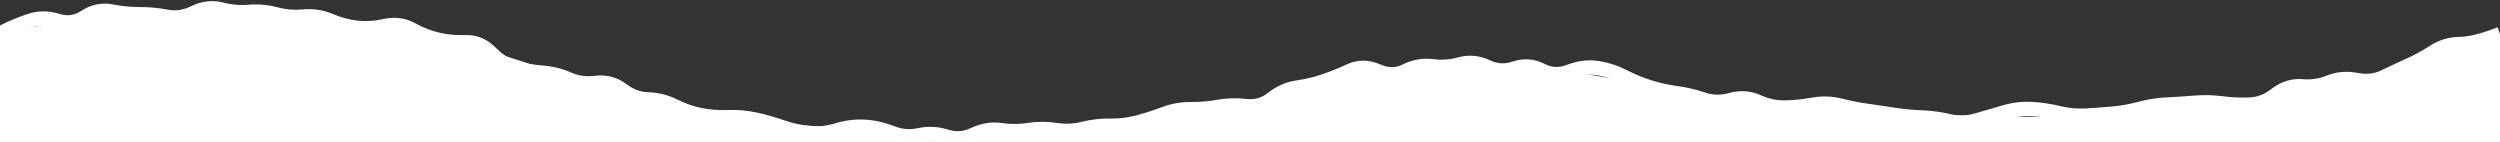
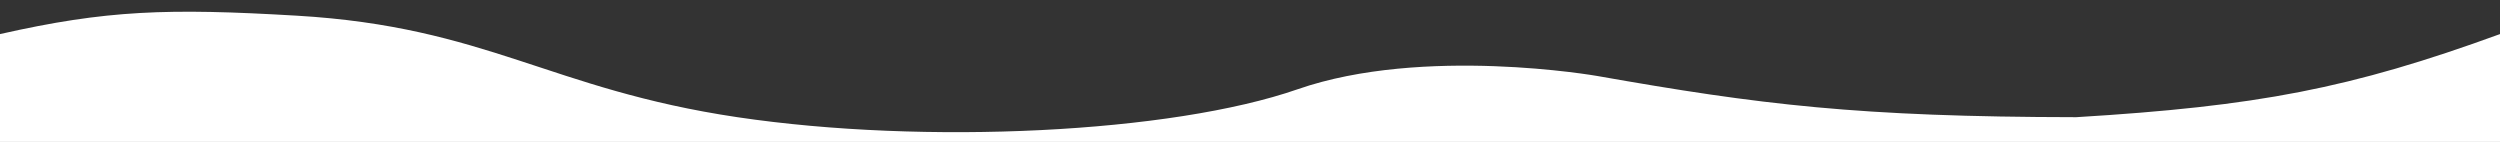
<svg xmlns="http://www.w3.org/2000/svg" width="1920" height="109" viewBox="0 0 1920 109" fill="none">
  <rect x="0" y="0" width="1920" height="109" fill="#333333" stroke="none" />
  <path d="M0 109H1920V26.172C1805.02 68.045 1733.48 81.572 1594.59 89.998C1427.43 89.768 1351.55 80.4 1226.55 58.329C1226.55 58.329 1093.28 34.942 996.533 68.561C899.789 102.179 710.359 111.436 566.258 89.998C422.157 68.561 374.123 20.649 227.992 12.043C128.574 6.188 81.808 7.711 0 26.172V109Z" fill="white" />
-   <path d="M1919.91 26.205L1918.09 21.012L1918.01 21.04L1917.93 21.071L1919.91 26.205ZM1768.13 66.285L1768.6 60.805L1768.13 66.285ZM1664.46 80.26L1664.21 74.766L1664.46 80.26ZM1580.99 86.819L1579.7 92.165L1580.99 86.819ZM1517.87 92.51L1516.38 87.215L1517.87 92.51ZM1475.87 90.194L1476.07 84.697L1475.87 90.194ZM1454.91 88.194L1454.07 93.629L1454.91 88.194ZM1434.05 85.138L1434.8 79.689L1434.05 85.138ZM1413.32 81.084L1414.67 75.752L1413.32 81.084ZM1370.96 82.579L1371.07 88.078L1370.96 82.579ZM1350.33 78.247L1352.6 73.239L1350.33 78.247ZM1329.27 76.763L1330.74 82.062L1329.27 76.763ZM1267 67.019L1265.37 72.272L1267 67.019ZM1247.07 58.872L1249.58 53.975L1247.07 58.872ZM1205.23 54.979L1207.21 60.111L1205.23 54.979ZM1163.23 52.558L1165 57.763L1163.23 52.558ZM1142.13 51.339L1139.79 56.317L1142.13 51.339ZM1100.16 50.876L1099.44 56.329L1100.16 50.876ZM1058.19 54.636L1055.98 59.674L1058.19 54.636ZM1037 54.303L1034.68 49.312L1037 54.303ZM1017.08 62.3L1015.31 57.093L1017.08 62.3ZM996.57 67.174L997.333 72.621L996.57 67.174ZM957.024 81.482L956.398 86.946L957.024 81.482ZM935.612 82.063L936.587 87.476L935.612 82.063ZM873.756 94.01L872.345 88.694L873.756 94.01ZM831.984 98.92L833.314 104.257L831.984 98.92ZM811.012 99.86L810.177 105.296L811.012 99.86ZM726.957 104.9L725.281 110.138L726.957 104.9ZM664.069 97.361L663.746 102.852L664.069 97.361ZM580.287 91.861L579.092 97.229L580.287 91.861ZM559.259 90.001L559.48 95.496L559.259 90.001ZM538.189 88.433L537.144 93.833L538.189 88.433ZM518.144 81.54L520.62 76.629L518.144 81.54ZM477.985 69.137L474.638 73.502L477.985 69.137ZM395.275 52.033L396.824 46.755L395.275 52.033ZM357.48 32.418L357.679 37.914L357.48 32.418ZM336.246 30.45L335.001 35.807L336.246 30.45ZM128.131 12.871L127.098 18.273L128.131 12.871ZM-0.048 25.958L-5.413 27.169L-5.153 28.321L-4.443 29.265L-0.048 25.958ZM0.098 26.152L1.186 31.544L9.74 29.818L4.493 22.845L0.098 26.152ZM1920 26.172L1918.19 20.979L1918.09 21.012L1919.91 26.205L1921.72 31.398L1921.81 31.365L1920 26.172ZM1919.91 26.205L1917.93 21.071C1905.07 26.01 1895.63 28.247 1889.27 28.297L1889.32 33.797L1889.36 39.296C1897.74 39.231 1908.68 36.407 1921.88 31.34L1919.91 26.205ZM1889.32 33.797L1889.27 28.297C1880.88 28.362 1873.14 30.652 1866.18 35.165L1869.17 39.78L1872.16 44.395C1877.33 41.045 1883.02 39.346 1889.36 39.296L1889.32 33.797ZM1869.17 39.78L1866.18 35.165C1860.35 38.948 1854.34 42.225 1848.16 45.001L1850.41 50.018L1852.67 55.035C1859.37 52.024 1865.87 48.475 1872.16 44.395L1869.17 39.78ZM1850.41 50.018L1848.16 45.001C1841.67 47.917 1835.19 50.94 1828.71 54.071L1831.1 59.024L1833.49 63.976C1839.88 60.888 1846.27 57.908 1852.67 55.035L1850.41 50.018ZM1831.1 59.024L1828.71 54.071C1823.44 56.618 1817.64 57.333 1811.1 56.046L1810.04 61.443L1808.97 66.839C1817.64 68.545 1825.89 67.648 1833.49 63.976L1831.1 59.024ZM1810.04 61.443L1811.1 56.046C1802.54 54.362 1794.36 54.997 1786.72 58.113L1788.8 63.206L1790.88 68.298C1796.34 66.07 1802.32 65.529 1808.97 66.839L1810.04 61.443ZM1788.8 63.206L1786.72 58.113C1781 60.448 1774.98 61.352 1768.6 60.805L1768.13 66.285L1767.66 71.765C1775.73 72.457 1783.5 71.308 1790.88 68.298L1788.8 63.206ZM1768.13 66.285L1768.6 60.805C1759.87 60.056 1751.78 62.664 1744.53 68.265L1747.89 72.617L1751.26 76.968C1756.54 72.887 1761.94 71.274 1767.66 71.765L1768.13 66.285ZM1747.89 72.617L1744.53 68.265C1739.05 72.498 1733.47 74.587 1727.68 74.833L1727.92 80.328L1728.15 85.823C1736.48 85.469 1744.21 82.417 1751.26 76.968L1747.89 72.617ZM1727.92 80.328L1727.68 74.833C1720.95 75.12 1714.14 74.824 1707.28 73.942L1706.58 79.397L1705.88 84.853C1713.35 85.812 1720.77 86.137 1728.15 85.823L1727.92 80.328ZM1706.58 79.397L1707.28 73.942C1699.73 72.974 1692.28 72.796 1684.92 73.419L1685.38 78.9L1685.84 84.38C1692.4 83.825 1699.08 83.98 1705.88 84.853L1706.58 79.397ZM1685.38 78.9L1684.92 73.419C1678.03 74.002 1671.12 74.451 1664.21 74.766L1664.46 80.26L1664.71 85.754C1671.77 85.433 1678.81 84.975 1685.84 84.38L1685.38 78.9ZM1664.46 80.26L1664.21 74.766C1656.82 75.102 1649.5 76.243 1642.26 78.182L1643.69 83.495L1645.11 88.808C1651.59 87.07 1658.12 86.054 1664.71 85.754L1664.46 80.26ZM1643.69 83.495L1642.26 78.182C1635.69 79.942 1629.08 81.134 1622.43 81.76L1622.95 87.236L1623.46 92.712C1630.74 92.027 1637.95 90.725 1645.11 88.808L1643.69 83.495ZM1622.95 87.236L1622.43 81.76C1615.54 82.409 1608.63 82.921 1601.7 83.295L1602 88.787L1602.29 94.279C1609.37 93.897 1616.43 93.374 1623.46 92.712L1622.95 87.236ZM1602 88.787L1601.7 83.295C1595.24 83.644 1588.78 83.041 1582.29 81.473L1580.99 86.819L1579.7 92.165C1587.2 93.978 1594.74 94.687 1602.29 94.279L1602 88.787ZM1580.99 86.819L1582.29 81.473C1574.97 79.704 1567.65 78.627 1560.33 78.248L1560.04 83.741L1559.76 89.234C1566.38 89.576 1573.03 90.551 1579.7 92.165L1580.99 86.819ZM1560.04 83.741L1560.33 78.248C1552.7 77.853 1545.06 78.816 1537.44 81.097L1539.02 86.366L1540.6 91.635C1547.07 89.695 1553.45 88.907 1559.76 89.234L1560.04 83.741ZM1539.02 86.366L1537.44 81.097C1530.42 83.2 1523.4 85.239 1516.38 87.215L1517.87 92.51L1519.36 97.804C1526.44 95.811 1533.52 93.754 1540.6 91.635L1539.02 86.366ZM1517.87 92.51L1516.38 87.215C1510.2 88.954 1504.13 89.096 1498.09 87.677L1496.84 93.031L1495.58 98.385C1503.48 100.24 1511.43 100.034 1519.36 97.804L1517.87 92.51ZM1496.84 93.031L1498.09 87.677C1490.78 85.96 1483.44 84.965 1476.07 84.697L1475.87 90.194L1475.67 95.69C1482.31 95.931 1488.95 96.828 1495.58 98.385L1496.84 93.031ZM1475.87 90.194L1476.07 84.697C1469.27 84.451 1462.5 83.805 1455.75 82.759L1454.91 88.194L1454.07 93.629C1461.24 94.741 1468.44 95.428 1475.67 95.69L1475.87 90.194ZM1454.91 88.194L1455.75 82.759C1448.77 81.675 1441.78 80.652 1434.8 79.689L1434.05 85.138L1433.3 90.586C1440.22 91.541 1447.14 92.555 1454.07 93.629L1454.91 88.194ZM1434.05 85.138L1434.8 79.689C1428.05 78.759 1421.34 77.447 1414.67 75.752L1413.32 81.084L1411.96 86.414C1419.03 88.208 1426.14 89.599 1433.3 90.586L1434.05 85.138ZM1413.32 81.084L1414.67 75.752C1407.02 73.81 1399.21 73.568 1391.31 75.002L1392.29 80.414L1393.27 85.825C1399.66 84.665 1405.87 84.869 1411.96 86.414L1413.32 81.084ZM1392.29 80.414L1391.31 75.002C1384.44 76.249 1377.62 76.941 1370.85 77.08L1370.96 82.579L1371.07 88.078C1378.44 87.926 1385.84 87.174 1393.27 85.825L1392.29 80.414ZM1370.96 82.579L1370.85 77.08C1364.63 77.209 1358.56 75.946 1352.6 73.239L1350.33 78.247L1348.05 83.256C1355.46 86.616 1363.15 88.242 1371.07 88.078L1370.96 82.579ZM1350.33 78.247L1352.6 73.239C1344.69 69.649 1336.34 69.089 1327.8 71.464L1329.27 76.763L1330.74 82.062C1336.91 80.349 1342.6 80.778 1348.05 83.256L1350.33 78.247ZM1329.27 76.763L1327.8 71.464C1321.43 73.234 1315.51 73.096 1309.88 71.186L1308.11 76.394L1306.34 81.603C1314.22 84.273 1322.41 84.38 1330.74 82.062L1329.27 76.763ZM1308.11 76.394L1309.88 71.186C1302.79 68.784 1295.59 67.09 1288.29 66.108L1287.55 71.559L1286.82 77.01C1293.41 77.896 1299.92 79.425 1306.34 81.603L1308.11 76.394ZM1287.55 71.559L1288.29 66.108C1281.64 65.216 1275.09 63.769 1268.63 61.766L1267 67.019L1265.37 72.272C1272.41 74.456 1279.57 76.036 1286.82 77.01L1287.55 71.559ZM1267 67.019L1268.63 61.766C1262.18 59.769 1255.84 57.174 1249.58 53.975L1247.07 58.872L1244.57 63.769C1251.37 67.245 1258.3 70.082 1265.37 72.272L1267 67.019ZM1247.07 58.872L1249.58 53.975C1242.54 50.379 1235.23 47.991 1227.64 46.841L1226.82 52.279L1225.99 57.717C1232.36 58.682 1238.55 60.69 1244.57 63.769L1247.07 58.872ZM1226.82 52.279L1227.64 46.841C1219.61 45.623 1211.44 46.69 1203.25 49.847L1205.23 54.979L1207.21 60.111C1213.85 57.553 1220.08 56.82 1225.99 57.717L1226.82 52.279ZM1205.23 54.979L1203.25 49.847C1197.22 52.173 1191.79 51.889 1186.54 49.192L1184.03 54.083L1181.51 58.975C1189.71 63.187 1198.42 63.499 1207.21 60.111L1205.23 54.979ZM1184.03 54.083L1186.54 49.192C1178.5 45.055 1170.01 44.432 1161.45 47.352L1163.23 52.558L1165 57.763C1170.74 55.808 1176.12 56.202 1181.51 58.975L1184.03 54.083ZM1163.23 52.558L1161.45 47.352C1155.67 49.324 1150.11 49.013 1144.47 46.361L1142.13 51.339L1139.79 56.317C1147.98 60.165 1156.49 60.667 1165 57.763L1163.23 52.558ZM1142.13 51.339L1144.47 46.361C1136.43 42.584 1128.12 41.76 1119.78 44.061L1121.24 49.363L1122.7 54.665C1128.38 53.1 1133.99 53.594 1139.79 56.317L1142.13 51.339ZM1121.24 49.363L1119.78 44.061C1113.46 45.802 1107.18 46.249 1100.87 45.423L1100.16 50.876L1099.44 56.329C1107.24 57.351 1115 56.788 1122.7 54.665L1121.24 49.363ZM1100.16 50.876L1100.87 45.423C1092.67 44.348 1084.69 45.788 1077.05 49.609L1079.51 54.528L1081.97 59.446C1087.76 56.55 1093.54 55.556 1099.44 56.329L1100.16 50.876ZM1079.51 54.528L1077.05 49.609C1071.94 52.164 1066.56 52.297 1060.39 49.597L1058.19 54.636L1055.98 59.674C1064.83 63.547 1073.65 63.608 1081.97 59.446L1079.51 54.528ZM1058.19 54.636L1060.39 49.597C1051.64 45.766 1042.92 45.5 1034.68 49.312L1037 54.303L1039.31 59.294C1044.31 56.977 1049.72 56.933 1055.98 59.674L1058.19 54.636ZM1037 54.303L1034.68 49.312C1028.23 52.299 1021.77 54.892 1015.31 57.093L1017.08 62.3L1018.86 67.506C1025.7 65.175 1032.52 62.437 1039.31 59.294L1037 54.303ZM1017.08 62.3L1015.31 57.093C1008.99 59.247 1002.49 60.791 995.808 61.727L996.57 67.174L997.333 72.621C1004.7 71.59 1011.87 69.885 1018.86 67.506L1017.08 62.3ZM996.57 67.174L995.808 61.727C987.75 62.856 980.356 66.122 973.683 71.382L977.087 75.702L980.492 80.021C985.748 75.879 991.342 73.46 997.333 72.621L996.57 67.174ZM977.087 75.702L973.683 71.382C968.834 75.204 963.589 76.697 957.649 76.017L957.024 81.482L956.398 86.946C965.28 87.963 973.411 85.603 980.492 80.021L977.087 75.702ZM957.024 81.482L957.649 76.017C949.742 75.112 942.064 75.313 934.637 76.65L935.612 82.063L936.587 87.476C942.886 86.341 949.483 86.154 956.398 86.946L957.024 81.482ZM935.612 82.063L934.637 76.65C928.117 77.824 921.491 78.383 914.756 78.324L914.708 83.824L914.66 89.324C922.071 89.389 929.382 88.773 936.587 87.476L935.612 82.063ZM914.708 83.824L914.756 78.324C906.998 78.256 899.441 79.607 892.117 82.362L894.054 87.51L895.99 92.657C902.06 90.374 908.272 89.268 914.66 89.324L914.708 83.824ZM894.054 87.51L892.117 82.362C885.591 84.817 879 86.927 872.345 88.694L873.756 94.01L875.167 99.325C882.182 97.463 889.123 95.24 895.99 92.657L894.054 87.51ZM873.756 94.01L872.345 88.694C866.002 90.377 859.563 91.158 853.014 91.038L852.913 96.538L852.813 102.037C860.384 102.175 867.84 101.27 875.167 99.325L873.756 94.01ZM852.913 96.538L853.014 91.038C845.469 90.901 838.012 91.75 830.655 93.583L831.984 98.92L833.314 104.257C839.742 102.656 846.238 101.917 852.813 102.037L852.913 96.538ZM831.984 98.92L830.655 93.583C824.477 95.121 818.223 95.404 811.848 94.424L811.012 99.86L810.177 105.296C817.979 106.496 825.706 106.151 833.314 104.257L831.984 98.92ZM811.012 99.86L811.848 94.424C804.21 93.25 796.617 93.249 789.088 94.43L789.941 99.864L790.794 105.297C797.183 104.294 803.637 104.291 810.177 105.296L811.012 99.86ZM789.941 99.864L789.088 94.43C782.682 95.436 776.246 95.462 769.762 94.505L768.959 99.946L768.156 105.387C775.729 106.505 783.281 106.476 790.794 105.297L789.941 99.864ZM768.959 99.946L769.762 94.505C761.568 93.296 753.472 94.64 745.598 98.352L747.944 103.327L750.289 108.302C756.379 105.431 762.293 104.522 768.156 105.387L768.959 99.946ZM747.944 103.327L745.598 98.352C739.808 101.082 734.248 101.458 728.633 99.662L726.957 104.9L725.281 110.138C733.685 112.828 742.116 112.155 750.289 108.302L747.944 103.327ZM726.957 104.9L728.633 99.662C720.723 97.13 712.711 96.718 704.695 98.462L705.864 103.836L707.033 109.21C713.122 107.886 719.172 108.183 725.281 110.138L726.957 104.9ZM705.864 103.836L704.695 98.462C698.739 99.757 692.86 99.273 686.924 96.939L684.911 102.057L682.898 107.176C690.795 110.281 698.885 110.983 707.033 109.21L705.864 103.836ZM684.911 102.057L686.924 96.939C679.501 94.02 671.985 92.318 664.392 91.871L664.069 97.361L663.746 102.852C670.109 103.226 676.487 104.655 682.898 107.176L684.911 102.057ZM664.069 97.361L664.392 91.871C656.715 91.419 648.976 92.406 641.206 94.779L642.812 100.039L644.418 105.299C651.035 103.279 657.467 102.482 663.746 102.852L664.069 97.361ZM642.812 100.039L641.206 94.779C634.662 96.777 628.294 97.432 622.062 96.809L621.514 102.281L620.966 107.754C628.746 108.533 636.577 107.693 644.418 105.299L642.812 100.039ZM621.514 102.281L622.062 96.809C615.493 96.151 609.006 94.716 602.594 92.494L600.793 97.691L598.993 102.888C606.197 105.384 613.524 107.009 620.966 107.754L621.514 102.281ZM600.793 97.691L602.594 92.494C595.593 90.068 588.555 88.067 581.482 86.492L580.287 91.861L579.092 97.229C585.745 98.71 592.378 100.596 598.993 102.888L600.793 97.691ZM580.287 91.861L581.482 86.492C574.146 84.859 566.66 84.198 559.037 84.505L559.259 90.001L559.48 95.496C566.169 95.227 572.702 95.806 579.092 97.229L580.287 91.861ZM559.259 90.001L559.037 84.505C552.297 84.776 545.699 84.284 539.233 83.034L538.189 88.433L537.144 93.833C544.46 95.249 551.909 95.801 559.48 95.496L559.259 90.001ZM538.189 88.433L539.233 83.034C532.856 81.8 526.655 79.671 520.62 76.629L518.144 81.54L515.668 86.451C522.578 89.934 529.74 92.401 537.144 93.833L538.189 88.433ZM518.144 81.54L520.62 76.629C513.438 73.008 505.832 71.066 497.856 70.831L497.695 76.329L497.533 81.827C503.879 82.014 509.907 83.546 515.668 86.451L518.144 81.54ZM497.695 76.329L497.856 70.831C491.911 70.656 486.444 68.692 481.331 64.772L477.985 69.137L474.638 73.502C481.483 78.749 489.156 81.58 497.533 81.827L497.695 76.329ZM477.985 69.137L481.331 64.772C474.189 59.296 465.958 57.099 456.966 58.214L457.643 63.672L458.32 69.13C464.493 68.365 469.824 69.81 474.638 73.502L477.985 69.137ZM457.643 63.672L456.966 58.214C450.283 59.043 444.277 58.196 438.813 55.788L436.595 60.821L434.378 65.854C441.811 69.13 449.837 70.183 458.32 69.13L457.643 63.672ZM436.595 60.821L438.813 55.788C431.775 52.686 424.336 50.855 416.526 50.285L416.126 55.771L415.726 61.256C422.311 61.736 428.518 63.272 434.378 65.854L436.595 60.821ZM416.126 55.771L416.526 50.285C409.705 49.788 403.14 48.609 396.824 46.755L395.275 52.033L393.727 57.31C400.816 59.391 408.152 60.704 415.726 61.256L416.126 55.771ZM395.275 52.033L396.824 46.755C391.143 45.089 385.803 41.814 380.802 36.703L376.871 40.55L372.94 44.397C379.072 50.663 386 55.043 393.727 57.31L395.275 52.033ZM376.871 40.55L380.802 36.703C374.25 30.008 366.324 26.594 357.281 26.922L357.48 32.418L357.679 37.914C363.358 37.708 368.359 39.715 372.94 44.397L376.871 40.55ZM357.48 32.418L357.281 26.922C350.378 27.172 343.787 26.556 337.491 25.093L336.246 30.45L335.001 35.807C342.295 37.502 349.86 38.198 357.679 37.914L357.48 32.418ZM336.246 30.45L337.491 25.093C331.212 23.634 325.076 21.265 319.074 17.959L316.421 22.777L313.768 27.595C320.609 31.363 327.69 34.108 335.001 35.807L336.246 30.45ZM316.421 22.777L319.074 17.959C311.433 13.752 303.15 12.655 294.502 14.606L295.712 19.971L296.922 25.337C303.042 23.956 308.565 24.73 313.768 27.595L316.421 22.777ZM295.712 19.971L294.502 14.606C287.657 16.151 281.12 16.557 274.862 15.878L274.269 21.346L273.676 26.814C281.241 27.634 289 27.124 296.922 25.337L295.712 19.971ZM274.269 21.346L274.862 15.878C268.513 15.189 262.212 13.531 255.946 10.874L253.799 15.937L251.651 21.001C258.856 24.056 266.202 26.003 273.676 26.814L274.269 21.346ZM253.799 15.937L255.946 10.874C248.386 7.668 240.55 6.438 232.517 7.234L233.06 12.707L233.602 18.18C239.751 17.571 245.74 18.494 251.651 21.001L253.799 15.937ZM233.06 12.707L232.517 7.234C226.086 7.871 219.753 7.356 213.484 5.683L212.066 10.997L210.648 16.311C218.19 18.324 225.852 18.949 233.602 18.18L233.06 12.707ZM212.066 10.997L213.484 5.683C205.974 3.679 198.362 2.996 190.676 3.644L191.138 9.124L191.6 14.605C198.009 14.065 204.349 14.63 210.648 16.311L212.066 10.997ZM191.138 9.124L190.676 3.644C184.26 4.184 177.877 3.632 171.5 1.975L170.117 7.298L168.733 12.621C176.291 14.586 183.922 15.252 191.6 14.605L191.138 9.124ZM170.117 7.298L171.5 1.975C163.149 -0.196 154.814 0.832 146.728 4.789L149.145 9.729L151.563 14.669C157.503 11.762 163.149 11.169 168.733 12.621L170.117 7.298ZM149.145 9.729L146.728 4.789C140.676 7.75 134.876 8.561 129.163 7.469L128.131 12.871L127.098 18.273C135.378 19.856 143.588 18.571 151.563 14.669L149.145 9.729ZM128.131 12.871L129.163 7.469C121.826 6.066 114.474 5.377 107.113 5.405L107.134 10.905L107.155 16.405C113.797 16.379 120.443 17.001 127.098 18.273L128.131 12.871ZM107.134 10.905L107.113 5.405C100.494 5.43 93.753 4.771 86.882 3.415L85.818 8.811L84.753 14.207C92.303 15.697 99.772 16.433 107.155 16.405L107.134 10.905ZM85.818 8.811L86.882 3.415C78.174 1.697 69.865 3.466 62.236 8.459L65.248 13.061L68.26 17.663C73.636 14.144 79.04 13.08 84.753 14.207L85.818 8.811ZM65.248 13.061L62.236 8.459C57.12 11.807 51.814 12.557 45.849 10.72L44.231 15.976L42.612 21.233C51.665 24.021 60.371 22.826 68.26 17.663L65.248 13.061ZM44.231 15.976L45.849 10.72C37.349 8.103 29.031 8.047 21.09 10.784L22.882 15.983L24.674 21.183C30.18 19.286 36.094 19.226 42.612 21.233L44.231 15.976ZM22.882 15.983L21.09 10.784C14.246 13.142 8.51 15.43 3.94 17.657L6.35 22.601L8.76 27.545C12.786 25.583 18.07 23.459 24.674 21.183L22.882 15.983ZM6.35 22.601L3.94 17.657C1.78 18.71 0.113 19.543 -1.028 20.141C-1.584 20.433 -2.096 20.711 -2.499 20.953C-2.676 21.06 -2.98 21.246 -3.287 21.48C-3.414 21.576 -3.758 21.841 -4.117 22.24C-4.29 22.432 -4.644 22.849 -4.953 23.46C-5.227 24.002 -5.816 25.387 -5.413 27.169L-0.048 25.958L5.317 24.747C5.717 26.52 5.131 27.894 4.863 28.424C4.561 29.022 4.217 29.424 4.059 29.599C3.73 29.965 3.432 30.189 3.369 30.238C3.189 30.374 3.081 30.433 3.165 30.383C3.288 30.309 3.572 30.15 4.082 29.882C5.074 29.362 6.622 28.587 8.76 27.545L6.35 22.601ZM-0.048 25.958L-4.443 29.265L-4.296 29.46L0.098 26.152L4.493 22.845L4.346 22.651L-0.048 25.958ZM0.098 26.152L-0.99 20.761L-1.088 20.781L0 26.172L1.088 31.564L1.186 31.544L0.098 26.152Z" fill="white" />
</svg>